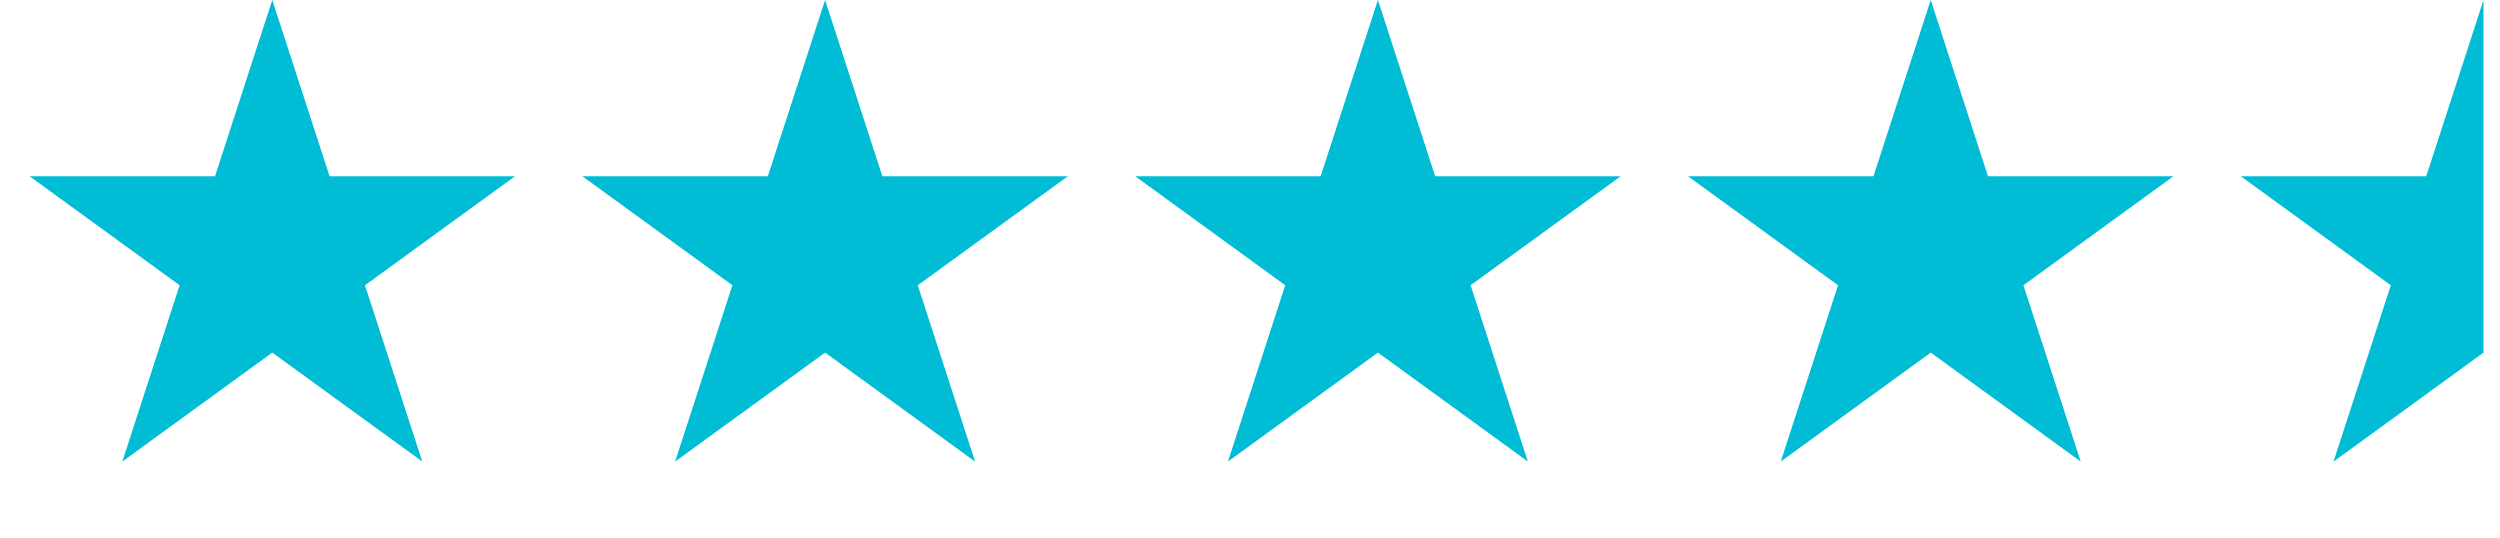
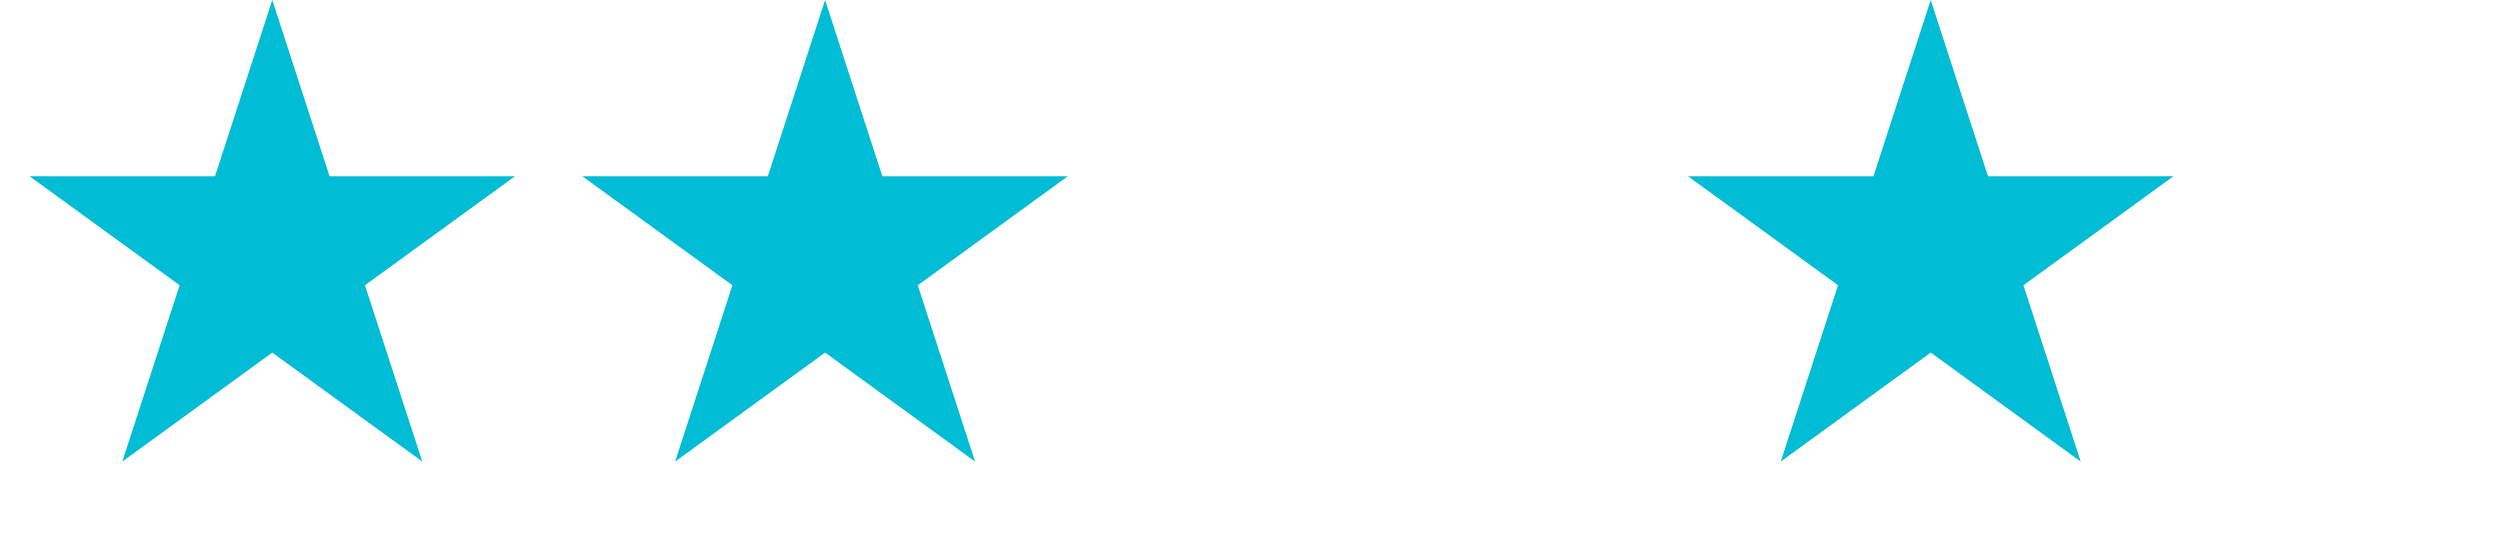
<svg xmlns="http://www.w3.org/2000/svg" width="79" height="17" viewBox="0 0 79 17" fill="none">
  <path d="M8.604 0L10.415 5.571H16.272L11.533 9.014L13.344 14.585L8.604 11.142L3.865 14.585L5.676 9.014L0.937 5.571H6.794L8.604 0Z" fill="#00BCD5" />
  <path d="M26.073 0L27.883 5.571H33.741L29.002 9.014L30.812 14.585L26.073 11.142L21.334 14.585L23.144 9.014L18.405 5.571H24.263L26.073 0Z" fill="#00BCD5" />
-   <path d="M43.542 0L45.352 5.571H51.21L46.471 9.014L48.281 14.585L43.542 11.142L38.803 14.585L40.613 9.014L35.874 5.571H41.732L43.542 0Z" fill="#00BCD5" />
  <path d="M61.011 0L62.821 5.571H68.679L63.94 9.014L65.75 14.585L61.011 11.142L56.272 14.585L58.082 9.014L53.343 5.571H59.201L61.011 0Z" fill="#00BCD5" />
-   <path d="M73.74 14.585L78.479 11.142V0L76.669 5.571H70.811L75.55 9.014L73.74 14.585Z" fill="#00BCD5" />
</svg>